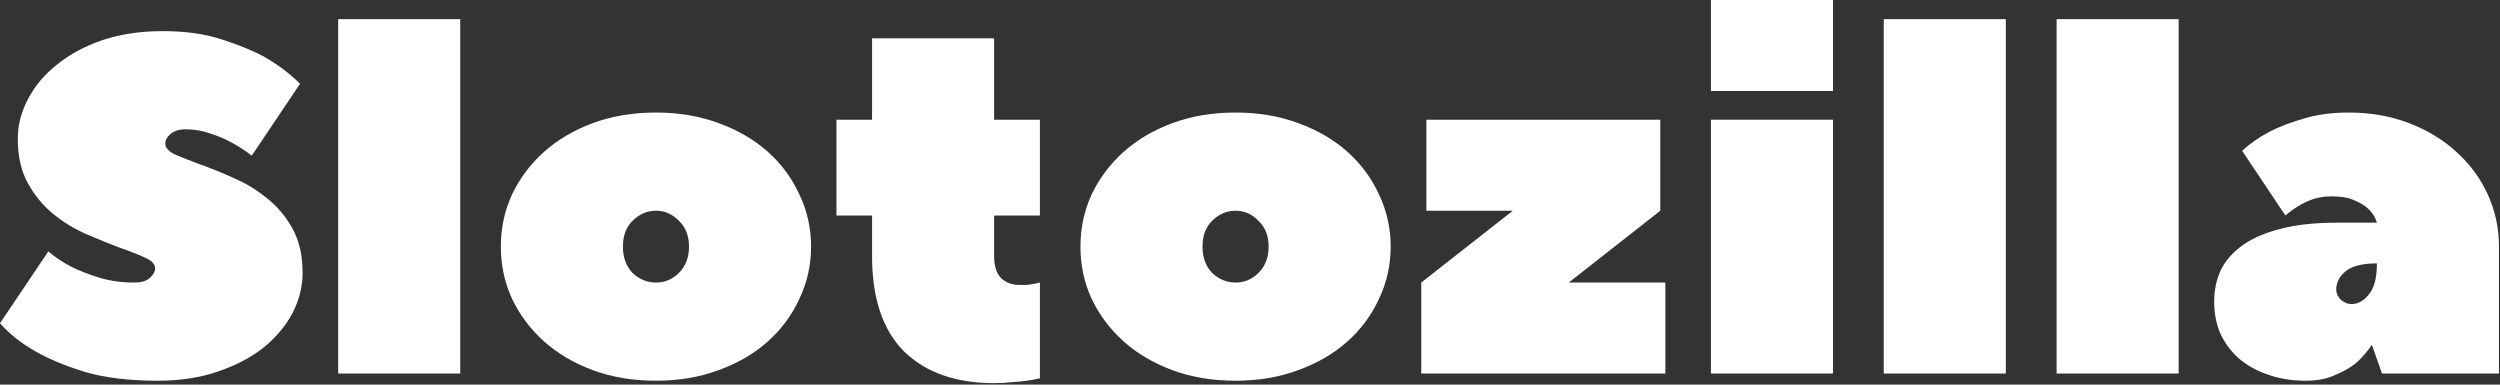
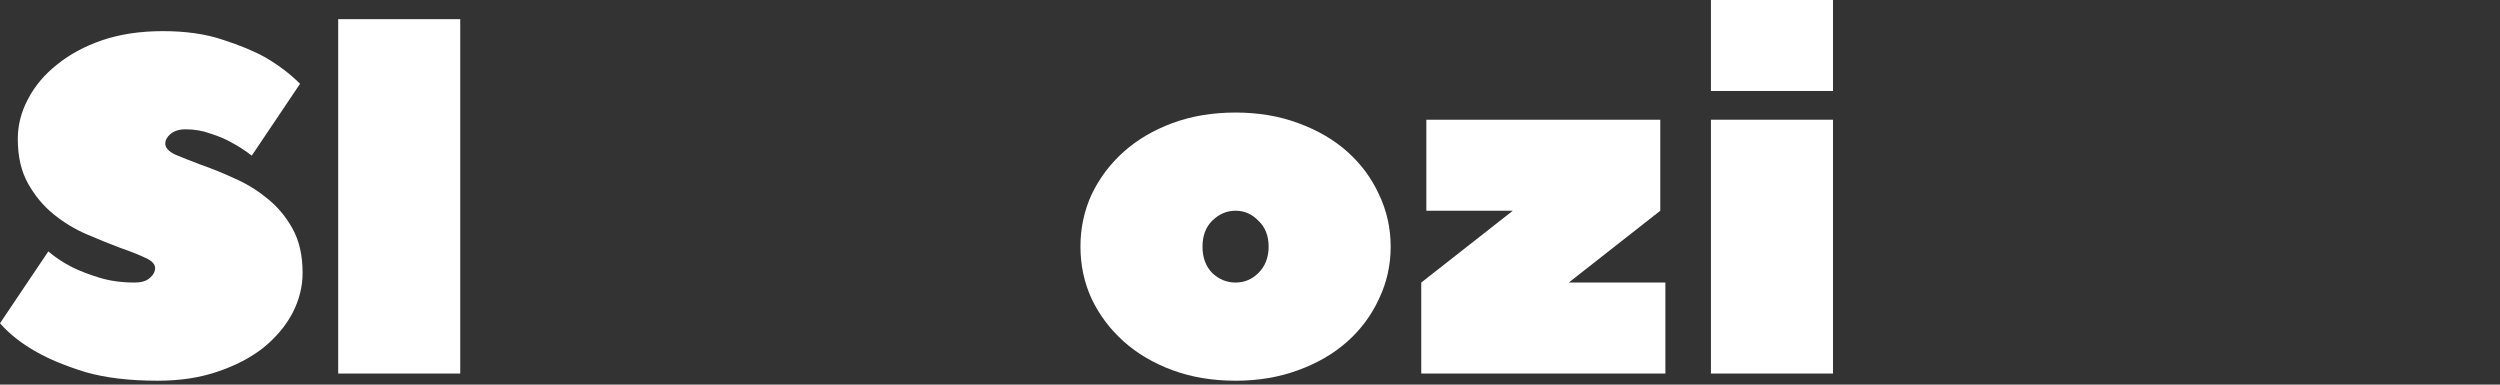
<svg xmlns="http://www.w3.org/2000/svg" width="104" height="16" viewBox="0 0 104 16" fill="none">
  <rect x="0" y="0" width="104" height="16" fill="#333333" stroke="none" />
  <path d="M5.606 11.754C5.874 11.754 6.079 11.694 6.22 11.575C6.375 11.442 6.452 11.302 6.452 11.156C6.452 10.984 6.311 10.838 6.03 10.718C5.747 10.585 5.394 10.446 4.972 10.3C4.548 10.14 4.09 9.954 3.597 9.742C3.103 9.529 2.645 9.25 2.221 8.905C1.798 8.56 1.446 8.135 1.164 7.63C0.881 7.125 0.74 6.508 0.74 5.777C0.74 5.206 0.881 4.655 1.164 4.124C1.446 3.579 1.848 3.101 2.37 2.689C2.891 2.264 3.519 1.926 4.252 1.673C5 1.421 5.839 1.295 6.77 1.295C7.729 1.295 8.561 1.414 9.267 1.653C9.972 1.879 10.564 2.125 11.043 2.391C11.608 2.723 12.087 3.088 12.482 3.486L10.473 6.475C10.219 6.275 9.943 6.096 9.648 5.937C9.394 5.791 9.097 5.664 8.758 5.558C8.434 5.439 8.089 5.379 7.722 5.379C7.454 5.379 7.242 5.445 7.088 5.578C6.947 5.698 6.876 5.83 6.876 5.977C6.876 6.149 7.017 6.302 7.299 6.435C7.581 6.554 7.934 6.694 8.357 6.853C8.78 6.999 9.238 7.185 9.731 7.411C10.226 7.623 10.684 7.902 11.107 8.248C11.53 8.58 11.883 8.998 12.165 9.503C12.447 10.007 12.588 10.625 12.588 11.355C12.588 11.927 12.447 12.484 12.165 13.029C11.883 13.56 11.481 14.038 10.959 14.463C10.437 14.875 9.802 15.207 9.055 15.459C8.321 15.712 7.489 15.838 6.558 15.838C5.388 15.838 4.386 15.718 3.554 15.479C2.736 15.227 2.059 14.948 1.523 14.643C0.903 14.297 0.395 13.899 0 13.447L2.01 10.459C2.306 10.711 2.637 10.93 3.004 11.116C3.329 11.276 3.71 11.422 4.146 11.555C4.583 11.688 5.071 11.754 5.606 11.754Z" fill="white" />
  <path d="M14.069 0.797H19.146V15.539H14.069V0.797Z" fill="white" />
-   <path d="M20.835 10.26C20.835 9.489 20.991 8.766 21.301 8.088C21.625 7.411 22.07 6.82 22.634 6.315C23.199 5.811 23.875 5.412 24.665 5.12C25.455 4.828 26.33 4.682 27.289 4.682C28.233 4.682 29.101 4.828 29.89 5.12C30.695 5.412 31.379 5.811 31.942 6.315C32.507 6.82 32.944 7.411 33.254 8.088C33.579 8.766 33.741 9.489 33.741 10.26C33.741 11.03 33.579 11.754 33.254 12.431C32.944 13.108 32.507 13.7 31.942 14.204C31.379 14.709 30.695 15.107 29.89 15.4C29.101 15.692 28.233 15.838 27.289 15.838C26.33 15.838 25.455 15.692 24.665 15.4C23.875 15.107 23.199 14.709 22.634 14.204C22.07 13.7 21.625 13.108 21.301 12.431C20.991 11.754 20.835 11.03 20.835 10.26ZM28.663 10.26C28.663 9.808 28.522 9.45 28.241 9.184C27.973 8.905 27.655 8.766 27.289 8.766C26.921 8.766 26.597 8.905 26.315 9.184C26.047 9.45 25.913 9.808 25.913 10.26C25.913 10.711 26.047 11.076 26.315 11.355C26.597 11.621 26.921 11.754 27.289 11.754C27.655 11.754 27.973 11.621 28.241 11.355C28.522 11.076 28.663 10.711 28.663 10.26Z" fill="white" />
-   <path d="M34.797 8.965V4.98H36.278V1.594H41.355V4.98H43.26V8.965H41.355V10.658C41.355 11.057 41.447 11.355 41.631 11.555C41.829 11.754 42.089 11.854 42.413 11.854C42.526 11.854 42.625 11.854 42.709 11.854C42.808 11.84 42.9 11.827 42.985 11.814C43.069 11.8 43.161 11.78 43.26 11.754V15.738C43.091 15.778 42.907 15.811 42.709 15.838C42.54 15.864 42.336 15.884 42.096 15.898C41.871 15.924 41.623 15.938 41.355 15.938C39.762 15.938 38.513 15.499 37.611 14.623C36.723 13.733 36.278 12.411 36.278 10.658V8.965H34.797Z" fill="white" />
  <path d="M44.947 10.26C44.947 9.489 45.101 8.766 45.412 8.088C45.737 7.411 46.18 6.82 46.745 6.315C47.309 5.811 47.986 5.412 48.776 5.12C49.565 4.828 50.44 4.682 51.399 4.682C52.344 4.682 53.212 4.828 54.002 5.12C54.806 5.412 55.489 5.811 56.054 6.315C56.618 6.82 57.056 7.411 57.366 8.088C57.69 8.766 57.852 9.489 57.852 10.26C57.852 11.03 57.69 11.754 57.366 12.431C57.056 13.108 56.618 13.7 56.054 14.204C55.489 14.709 54.806 15.107 54.002 15.4C53.212 15.692 52.344 15.838 51.399 15.838C50.44 15.838 49.565 15.692 48.776 15.4C47.986 15.107 47.309 14.709 46.745 14.204C46.18 13.7 45.737 13.108 45.412 12.431C45.101 11.754 44.947 11.03 44.947 10.26ZM52.775 10.26C52.775 9.808 52.633 9.45 52.351 9.184C52.083 8.905 51.766 8.766 51.399 8.766C51.033 8.766 50.708 8.905 50.426 9.184C50.158 9.45 50.024 9.808 50.024 10.26C50.024 10.711 50.158 11.076 50.426 11.355C50.708 11.621 51.033 11.754 51.399 11.754C51.766 11.754 52.083 11.621 52.351 11.355C52.633 11.076 52.775 10.711 52.775 10.26Z" fill="white" />
  <path d="M65.26 11.754H69.28V15.539H59.124V11.754L62.933 8.766H59.336V4.98H69.068V8.766L65.26 11.754Z" fill="white" />
  <path d="M76.252 4.98V15.539H71.175V4.98H76.252ZM71.175 0H76.252V3.785H71.175V0Z" fill="white" />
-   <path d="M78.364 0.797H83.442V15.539H78.364V0.797Z" fill="white" />
-   <path d="M85.555 0.797H90.632V15.539H85.555V0.797Z" fill="white" />
-   <path d="M97.716 4.682C98.619 4.682 99.451 4.828 100.212 5.12C100.974 5.412 101.63 5.811 102.181 6.315C102.744 6.82 103.181 7.411 103.491 8.088C103.802 8.766 103.957 9.489 103.957 10.26V15.539H99.091L98.668 14.344C98.485 14.623 98.266 14.875 98.012 15.101C97.786 15.287 97.497 15.453 97.145 15.599C96.806 15.758 96.397 15.838 95.918 15.838C95.339 15.838 94.81 15.752 94.331 15.579C93.865 15.419 93.463 15.194 93.125 14.902C92.8 14.609 92.547 14.264 92.363 13.866C92.195 13.467 92.11 13.029 92.11 12.551C92.11 12.073 92.201 11.634 92.384 11.236C92.582 10.838 92.885 10.492 93.295 10.2C93.704 9.908 94.226 9.682 94.86 9.523C95.509 9.35 96.285 9.264 97.187 9.264H98.88C98.823 9.064 98.717 8.885 98.562 8.726C98.422 8.58 98.224 8.453 97.97 8.347C97.73 8.228 97.399 8.168 96.975 8.168C96.707 8.168 96.453 8.208 96.214 8.287C95.989 8.367 95.79 8.46 95.621 8.566C95.424 8.686 95.241 8.819 95.072 8.965L93.274 6.275C93.584 5.983 93.964 5.717 94.416 5.478C94.796 5.279 95.262 5.1 95.812 4.941C96.362 4.768 96.996 4.682 97.716 4.682ZM97.821 12.65C98.09 12.65 98.329 12.518 98.541 12.252C98.767 11.986 98.88 11.555 98.88 10.957C98.287 10.957 97.857 11.063 97.589 11.276C97.322 11.488 97.187 11.747 97.187 12.053C97.187 12.199 97.251 12.338 97.378 12.471C97.519 12.591 97.667 12.65 97.821 12.65Z" fill="white" />
</svg>